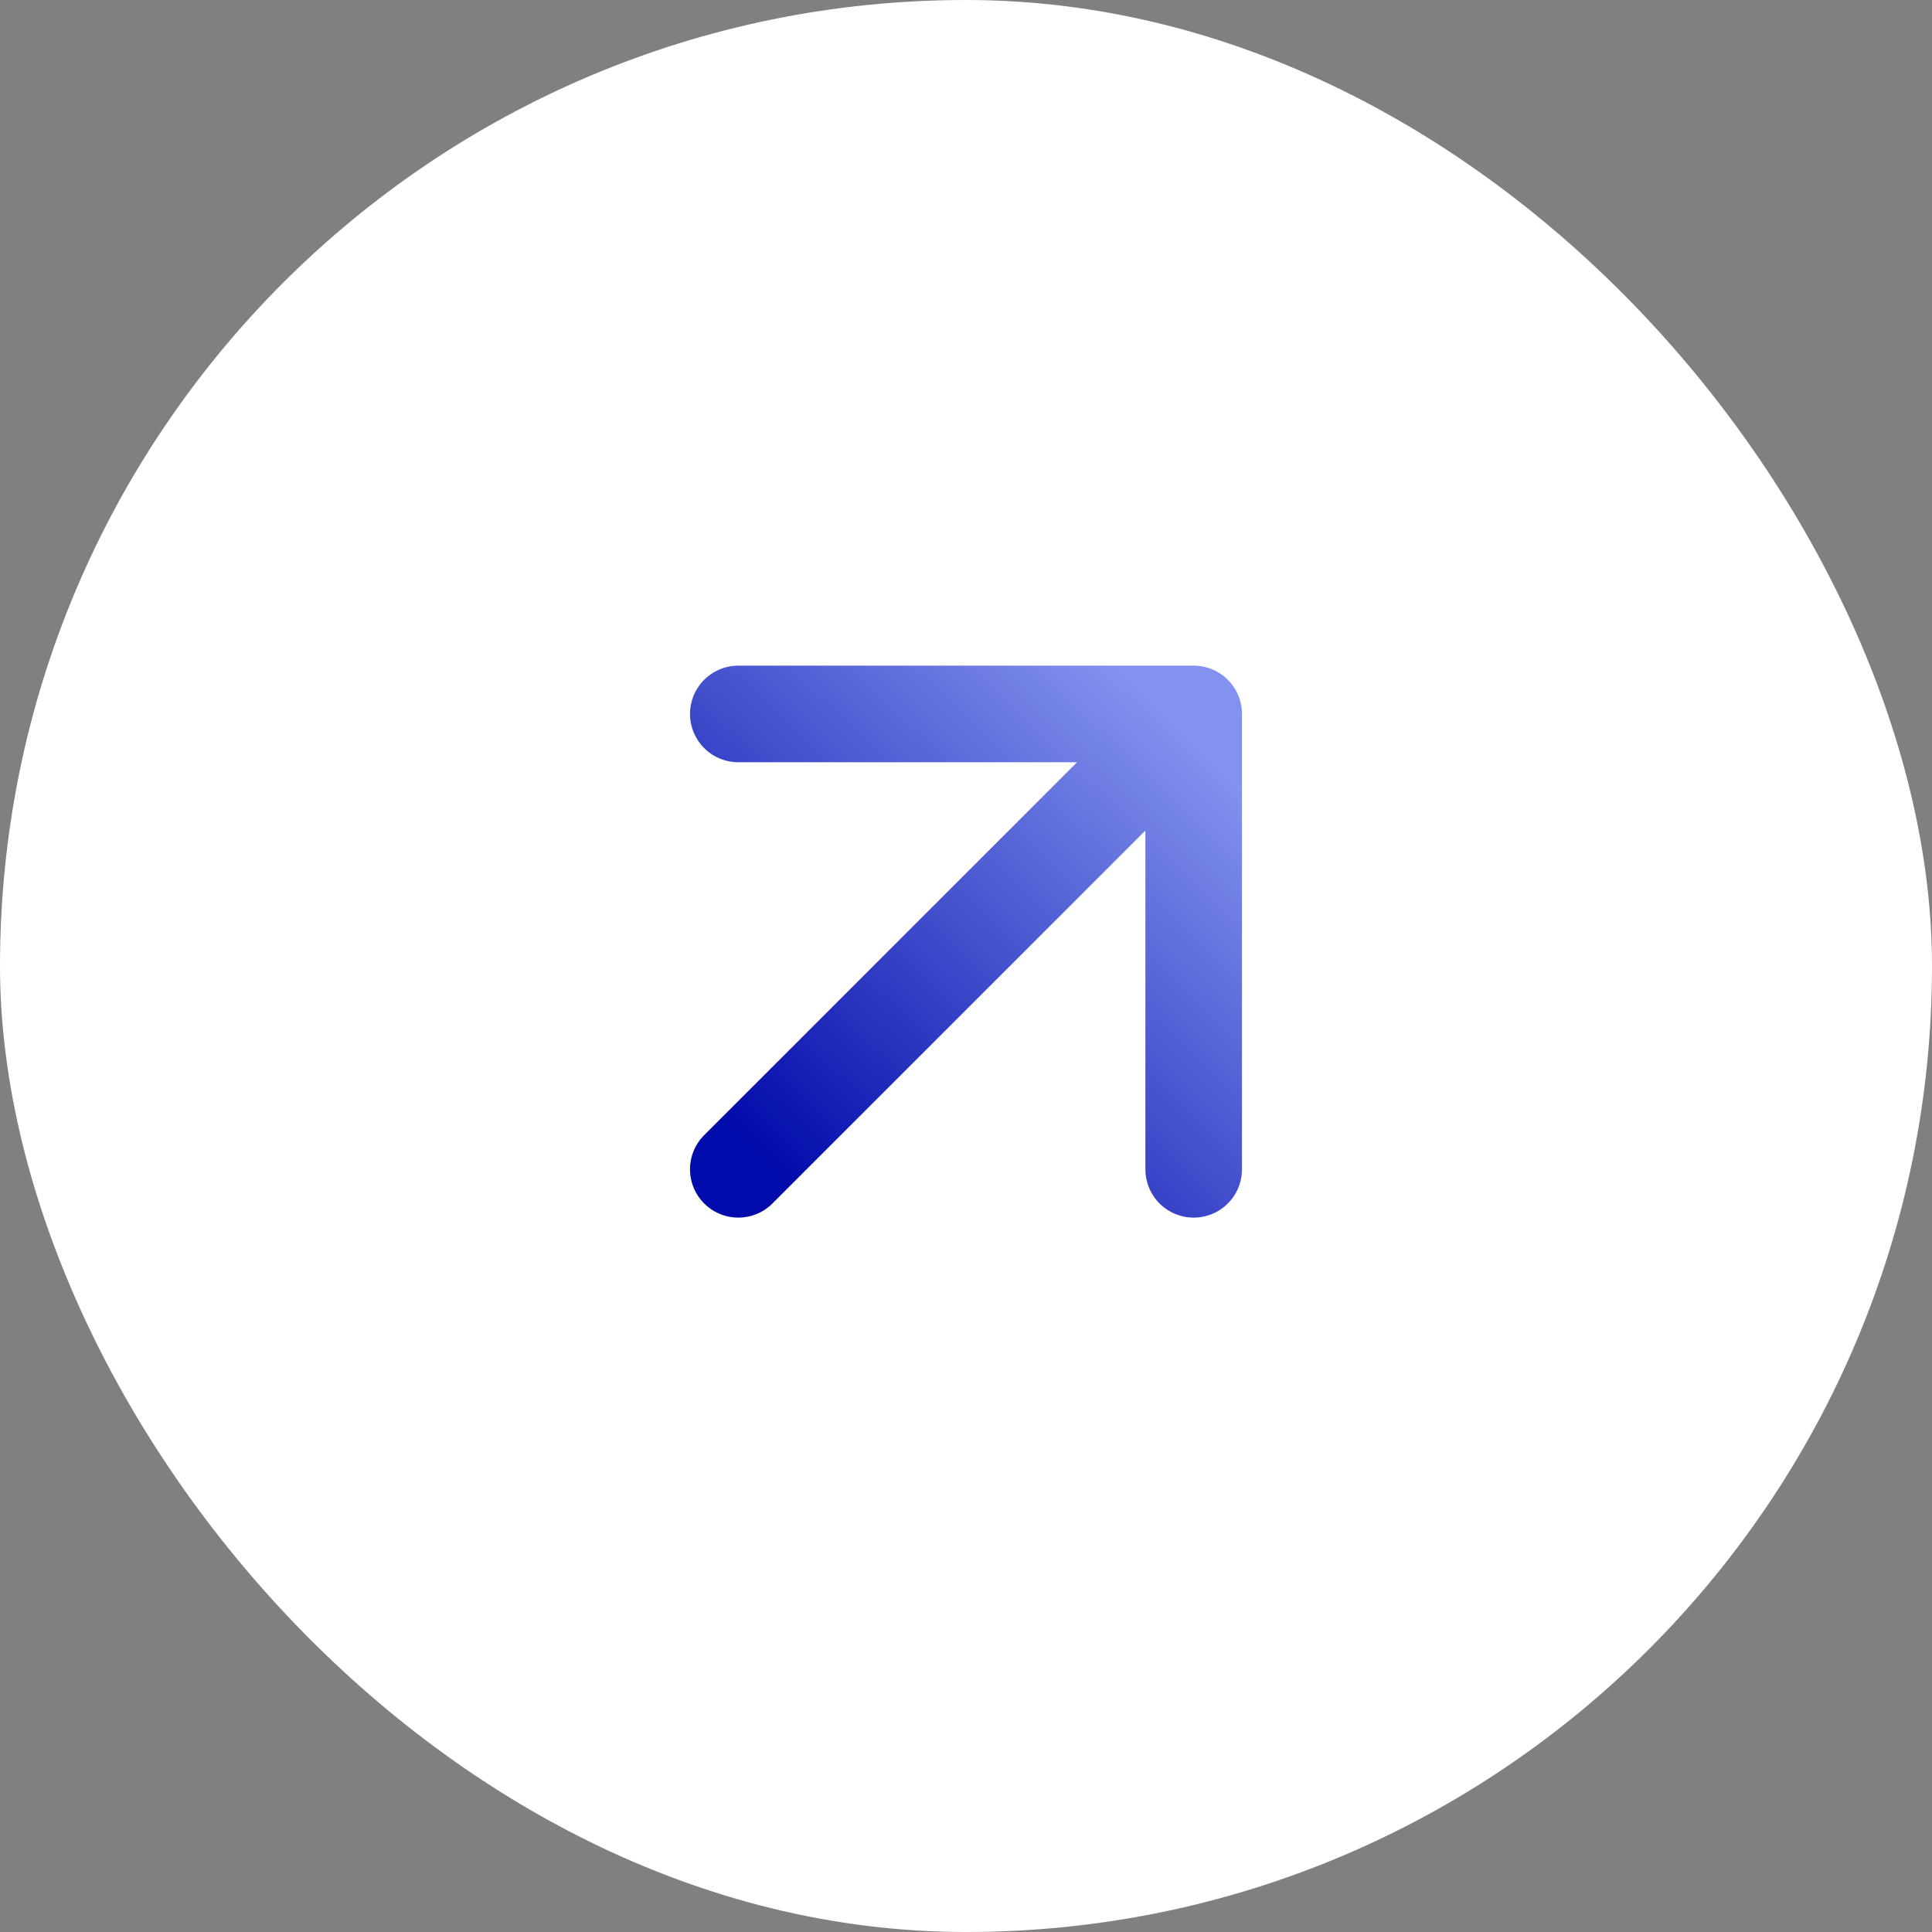
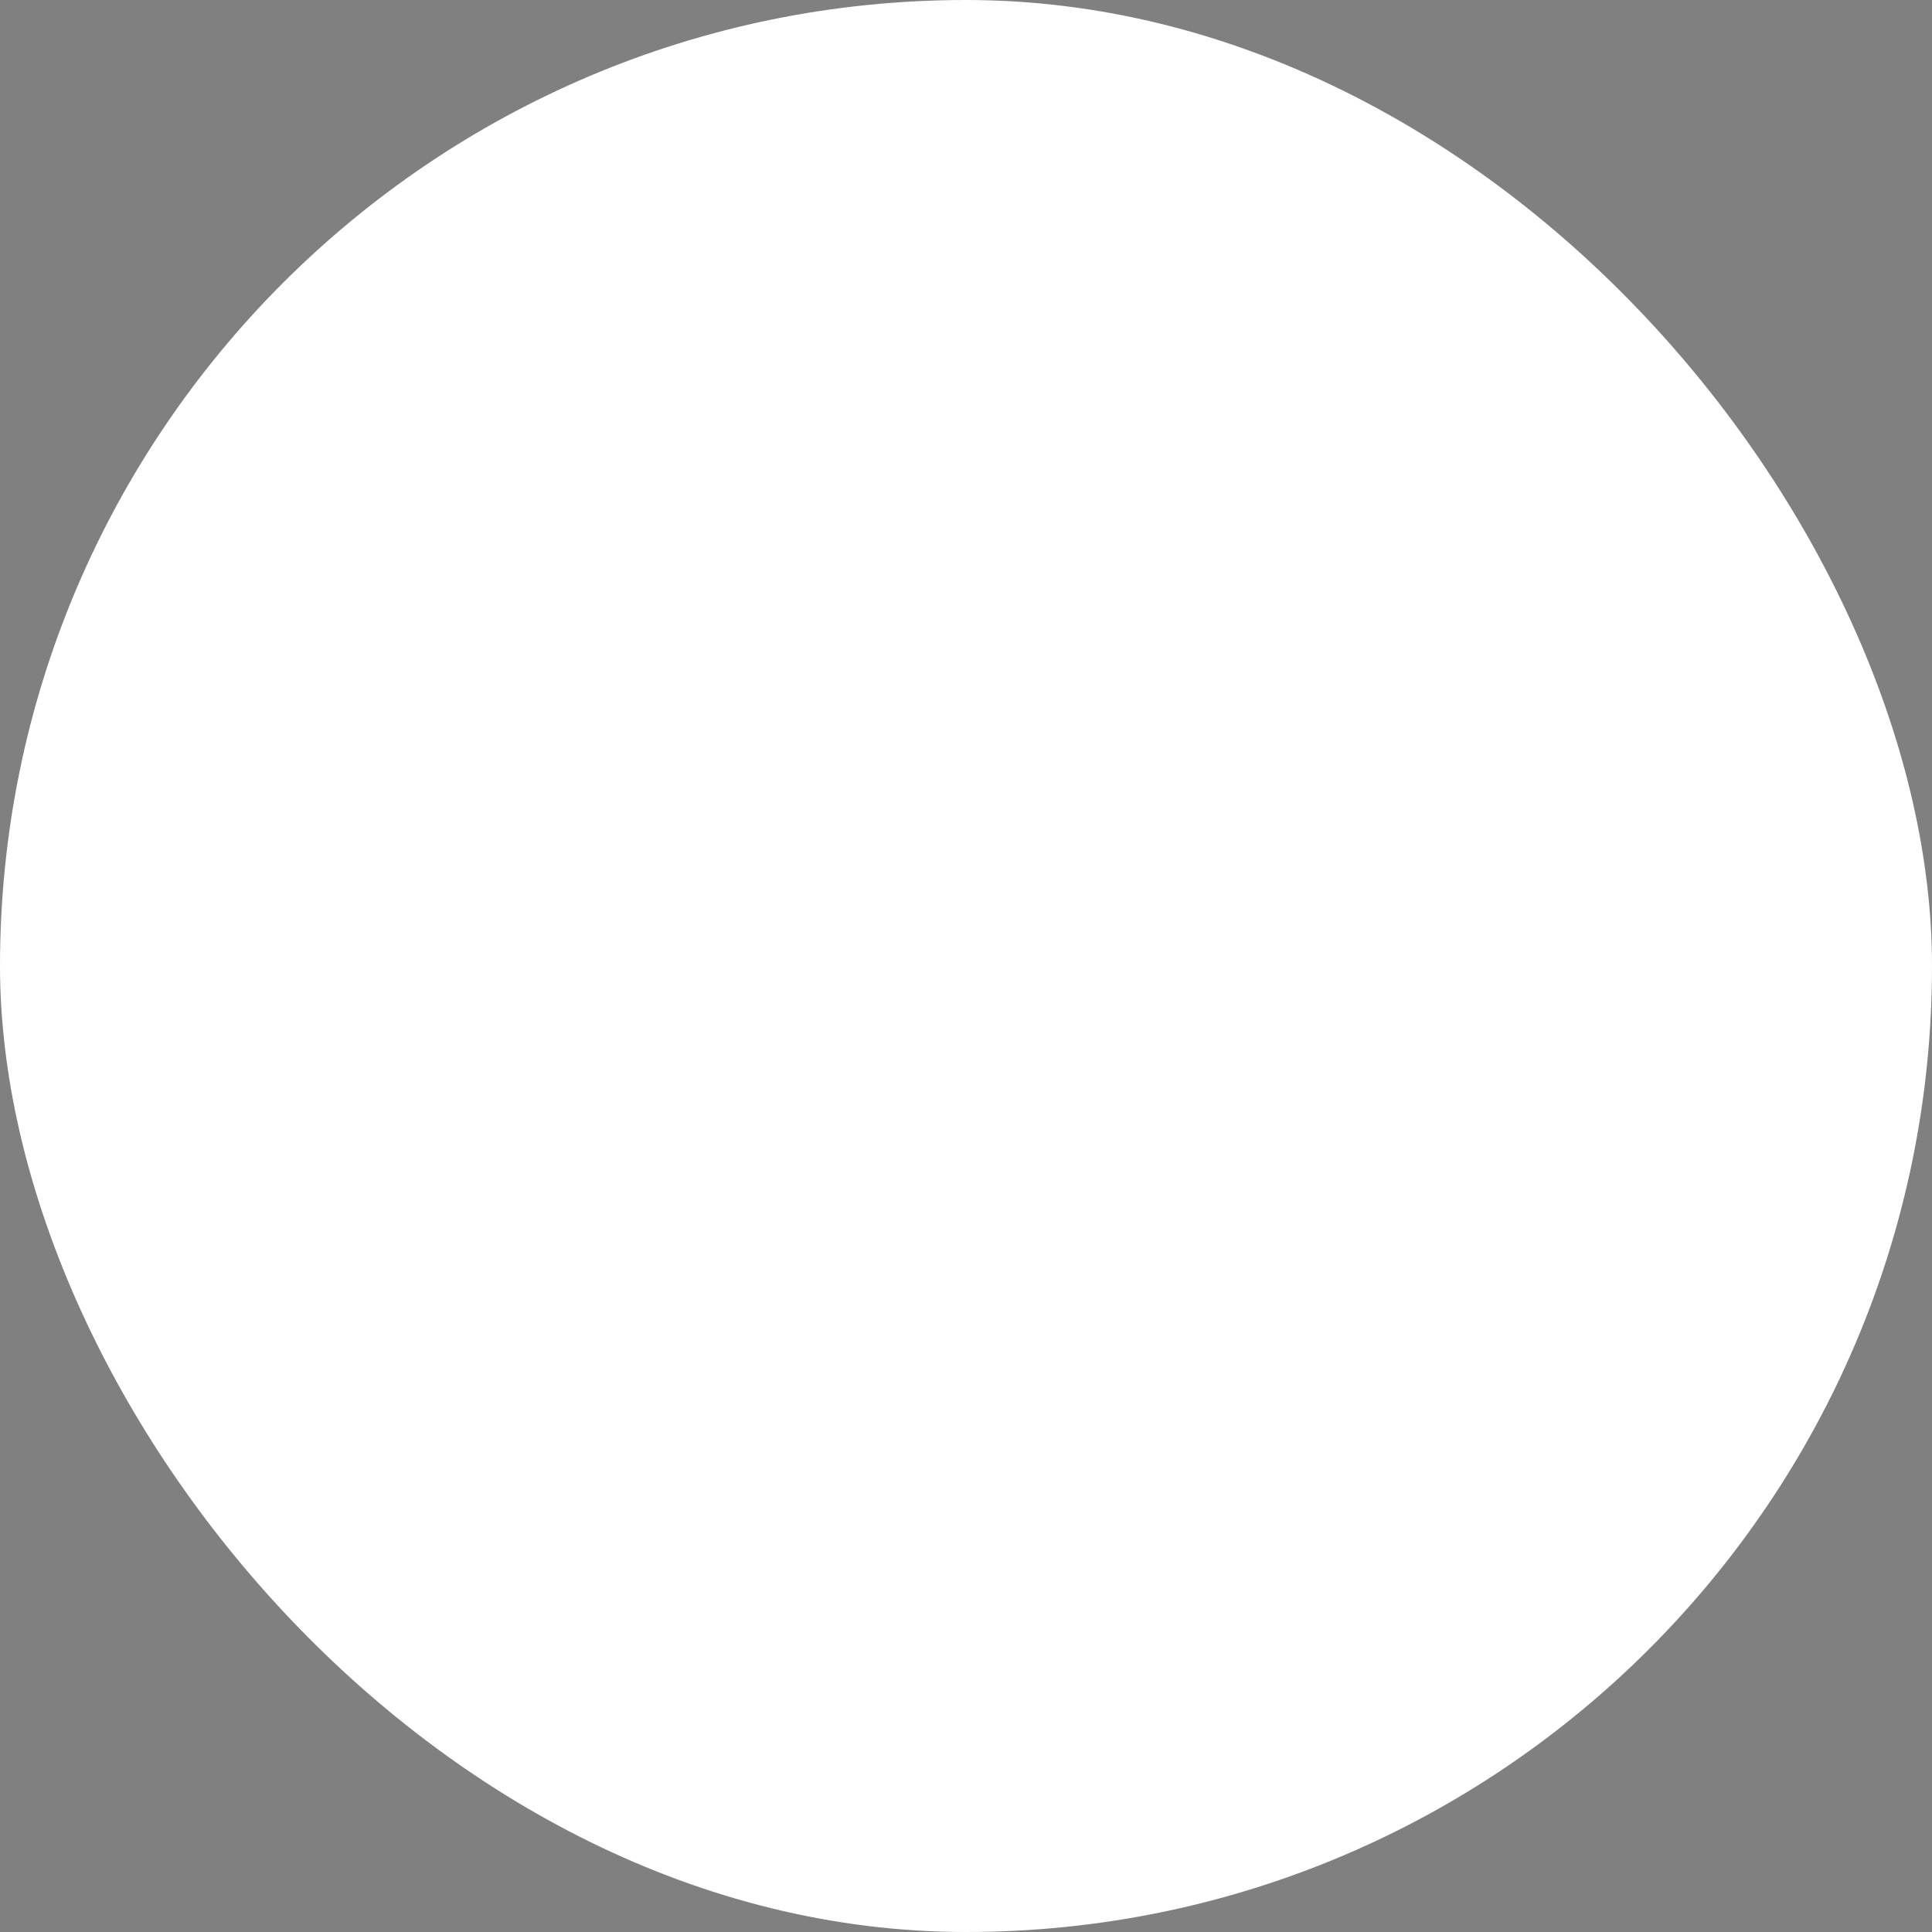
<svg xmlns="http://www.w3.org/2000/svg" width="60" height="60" viewBox="0 0 60 60" fill="none">
  <rect x="0" y="0" width="60" height="60" fill="#808080" stroke="none" />
  <rect width="60" height="60" rx="30" fill="white" />
-   <path d="M22.929 22.172H37.071M37.071 22.172V36.314M37.071 22.172L22.929 36.314" stroke="url(#paint0_linear_187_1655)" stroke-width="3" stroke-linecap="round" stroke-linejoin="round" />
  <defs>
    <linearGradient id="paint0_linear_187_1655" x1="23.5" y1="36" x2="36.5" y2="22.5" gradientUnits="userSpaceOnUse">
      <stop stop-color="#010AAA" />
      <stop offset="1" stop-color="#8392EE" />
    </linearGradient>
  </defs>
</svg>